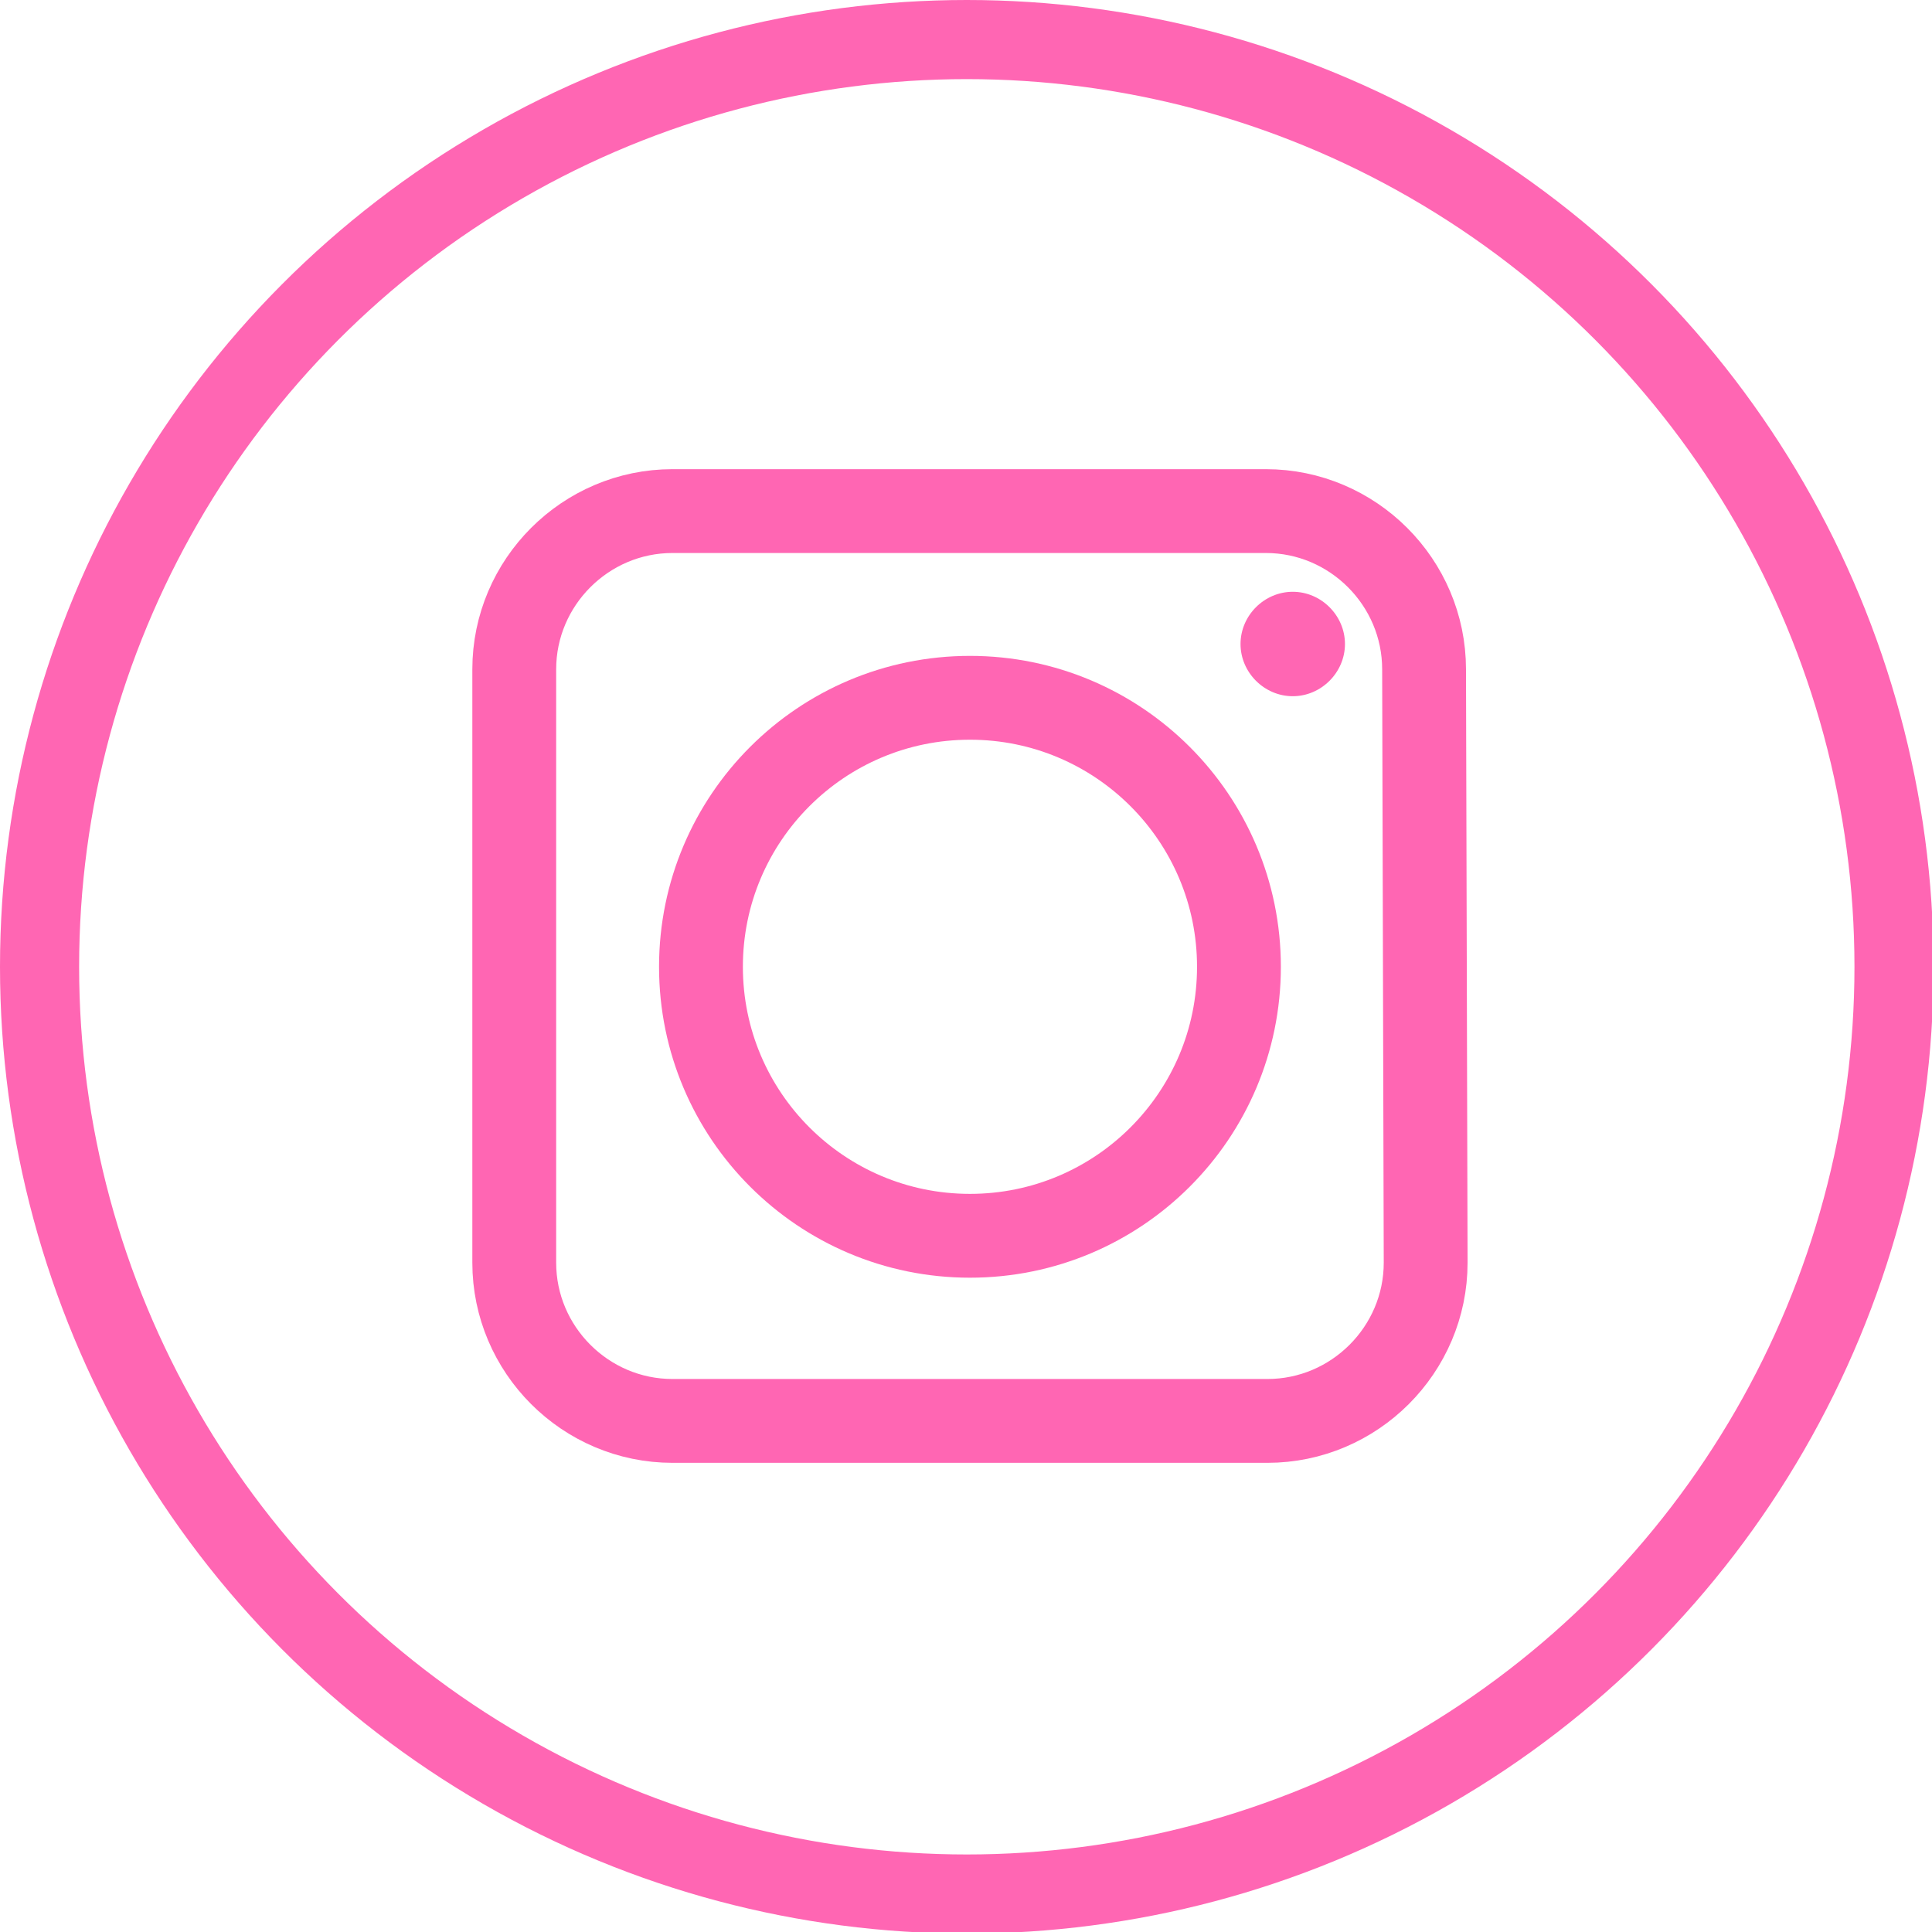
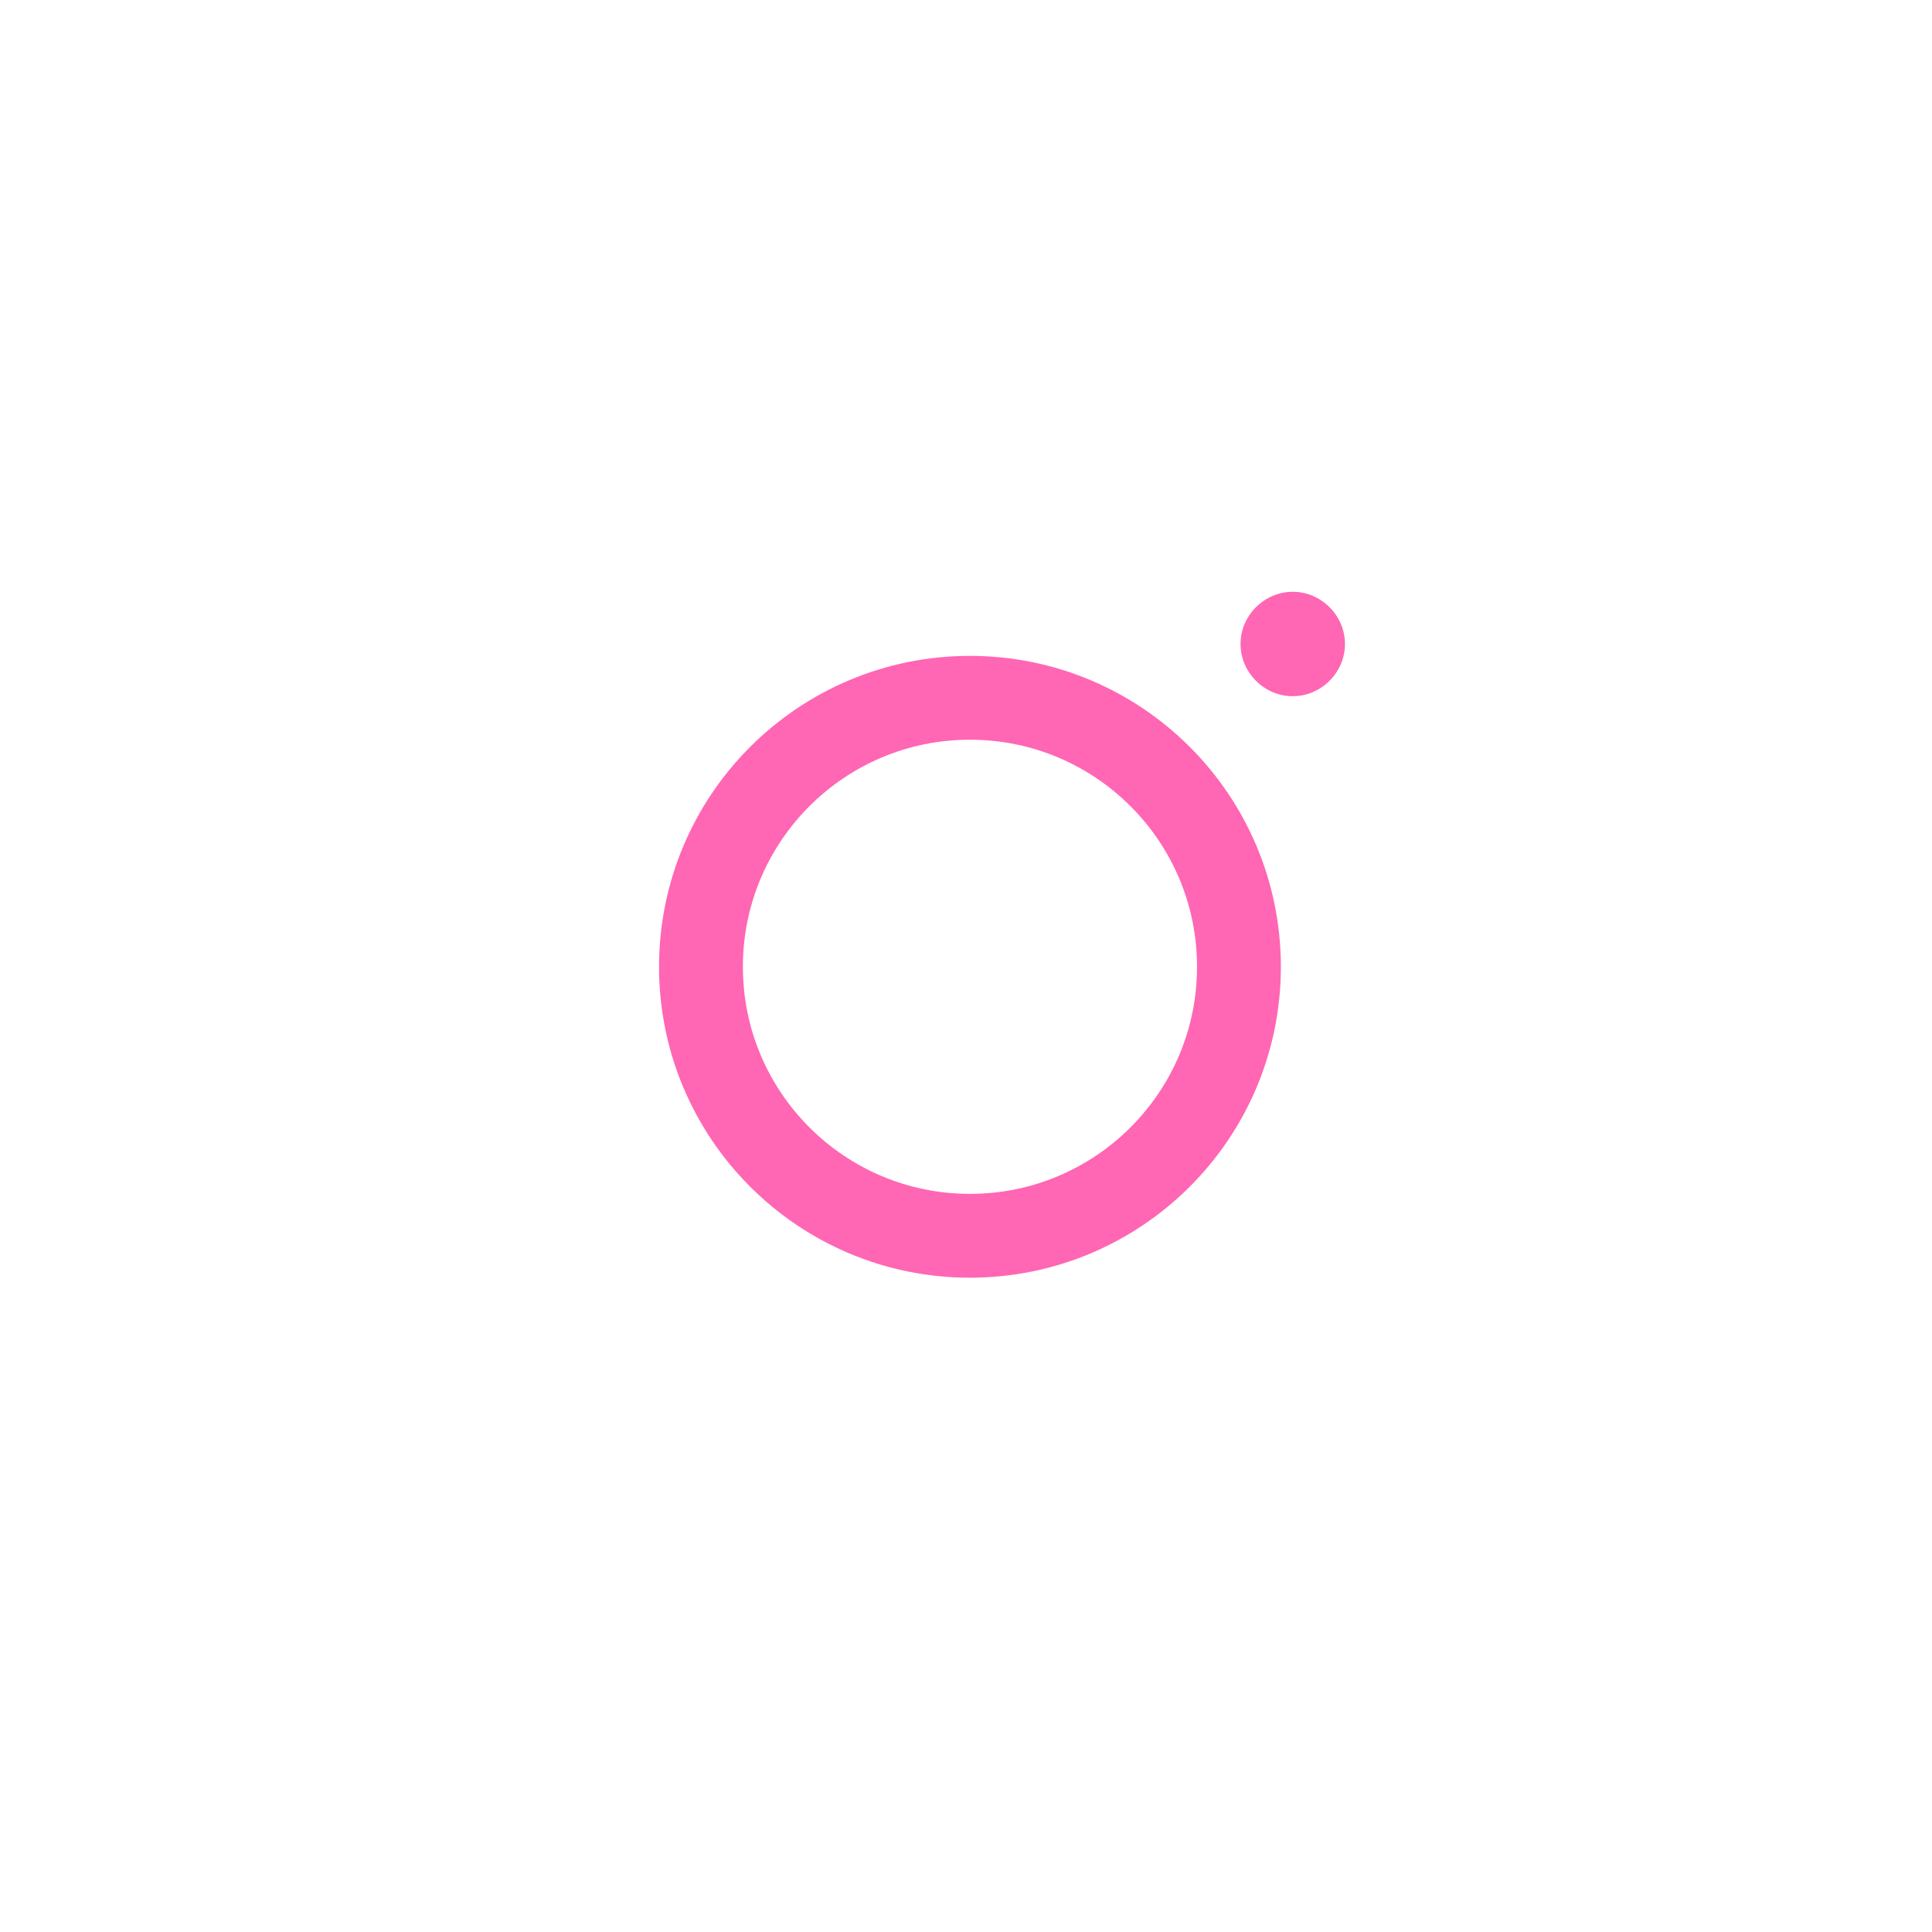
<svg xmlns="http://www.w3.org/2000/svg" id="SvgjsSvg1030" width="288" height="288" version="1.1">
  <defs id="SvgjsDefs1031" />
  <g id="SvgjsG1032">
    <svg viewBox="0 0 122.1 122.1" width="288" height="288">
-       <circle cx="61.1" cy="61.1" r="58.6" fill="none" stroke="#ff66b3" stroke-miterlimit="10" stroke-width="5" class="colorStrokef7931e svgStroke" />
-       <path fill="none" stroke="#ff66b3" stroke-miterlimit="10" stroke-width="5.298" d="M90.1,79.8c0,5.5-4.5,10-10,10H42.5c-5.5,0-10-4.5-10-10V42.3c0-5.5,4.5-10,10-10H80c5.5,0,10,4.5,10,10   L90.1,79.8L90.1,79.8z" class="colorStrokef7931e svgStroke" />
      <circle cx="61.3" cy="61.1" r="17" fill="none" stroke="#ff66b3" stroke-miterlimit="10" stroke-width="5.298" class="colorStrokef7931e svgStroke" />
      <path fill="#ff66b3" d="M85,40.7c0,1.8-1.5,3.3-3.3,3.3l0,0c-1.8,0-3.3-1.5-3.3-3.3l0,0c0-1.8,1.5-3.3,3.3-3.3l0,0   C83.5,37.4,85,38.9,85,40.7L85,40.7z" class="colorf7931e svgShape" />
    </svg>
  </g>
</svg>